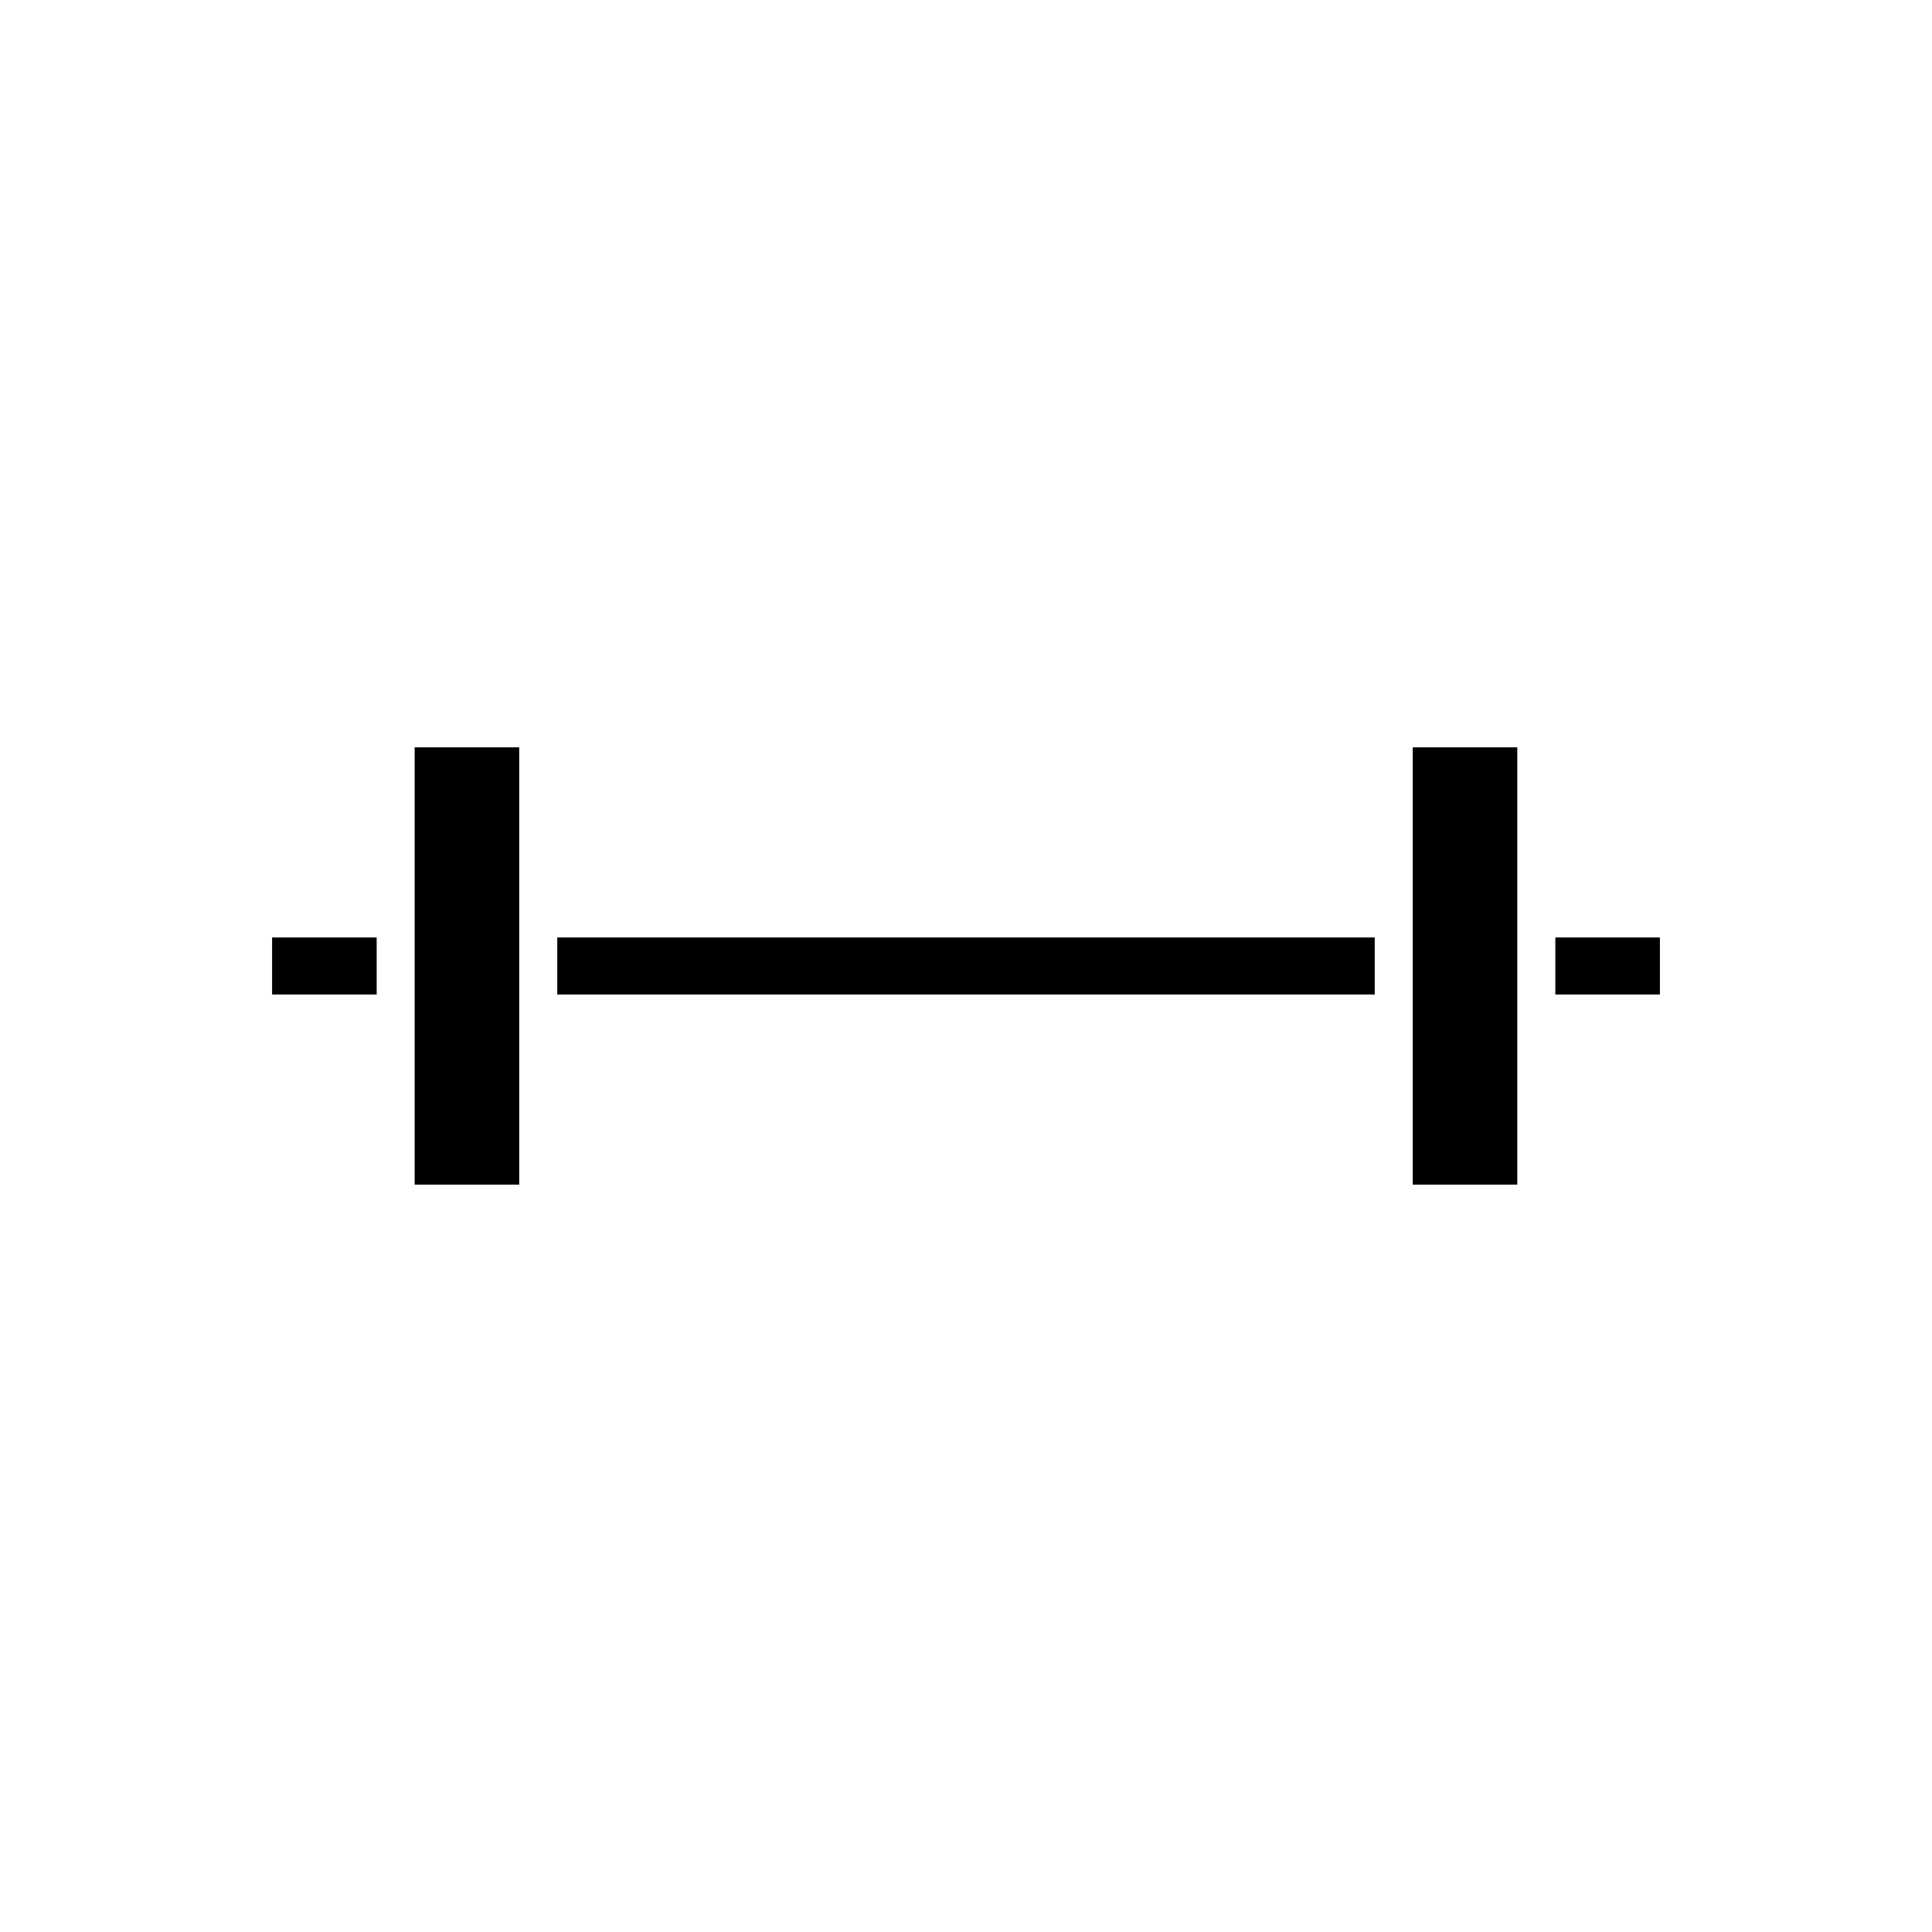
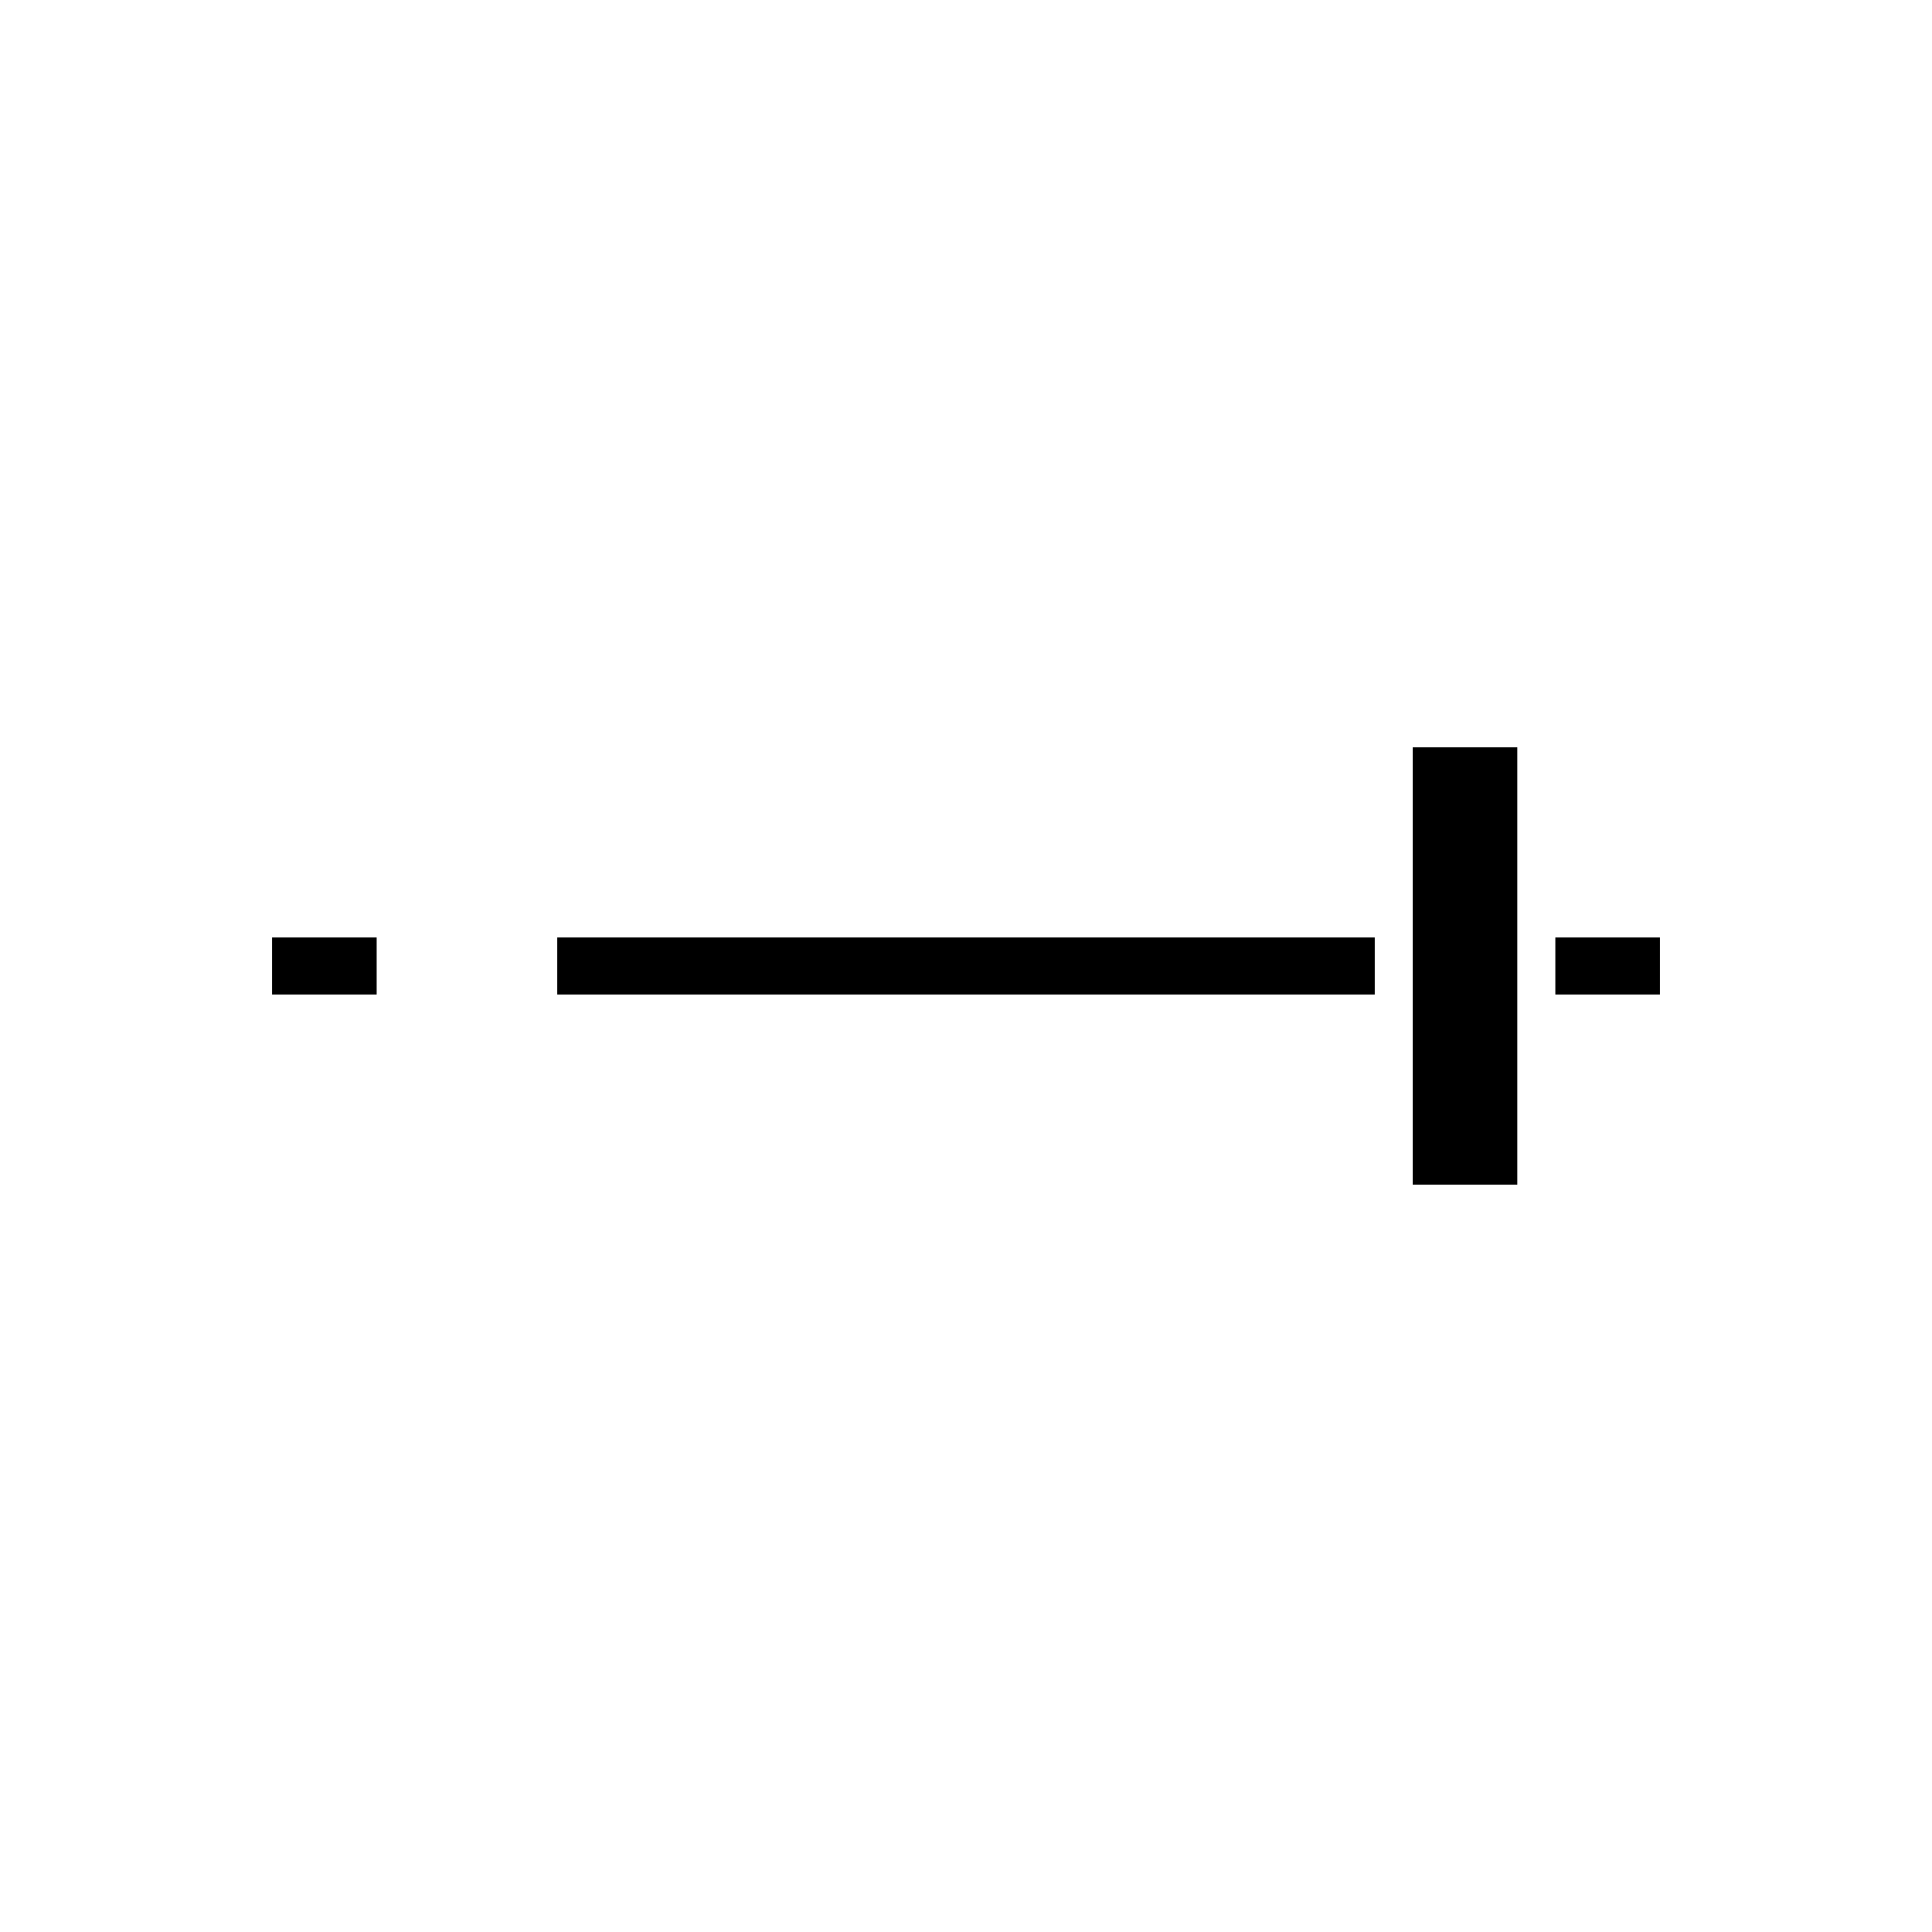
<svg xmlns="http://www.w3.org/2000/svg" fill="#000000" width="800px" height="800px" version="1.1" viewBox="144 144 512 512">
  <g>
    <path d="m216.11 392.44h27.711v15.113h-27.711z" />
-     <path d="m253.89 382.36v75.574h27.707v-115.88h-27.707z" />
    <path d="m556.18 392.44h27.711v15.113h-27.711z" />
    <path d="m518.39 382.36v75.574h27.707v-115.88h-27.707z" />
    <path d="m291.68 392.44h216.64v15.113h-216.64z" />
  </g>
</svg>